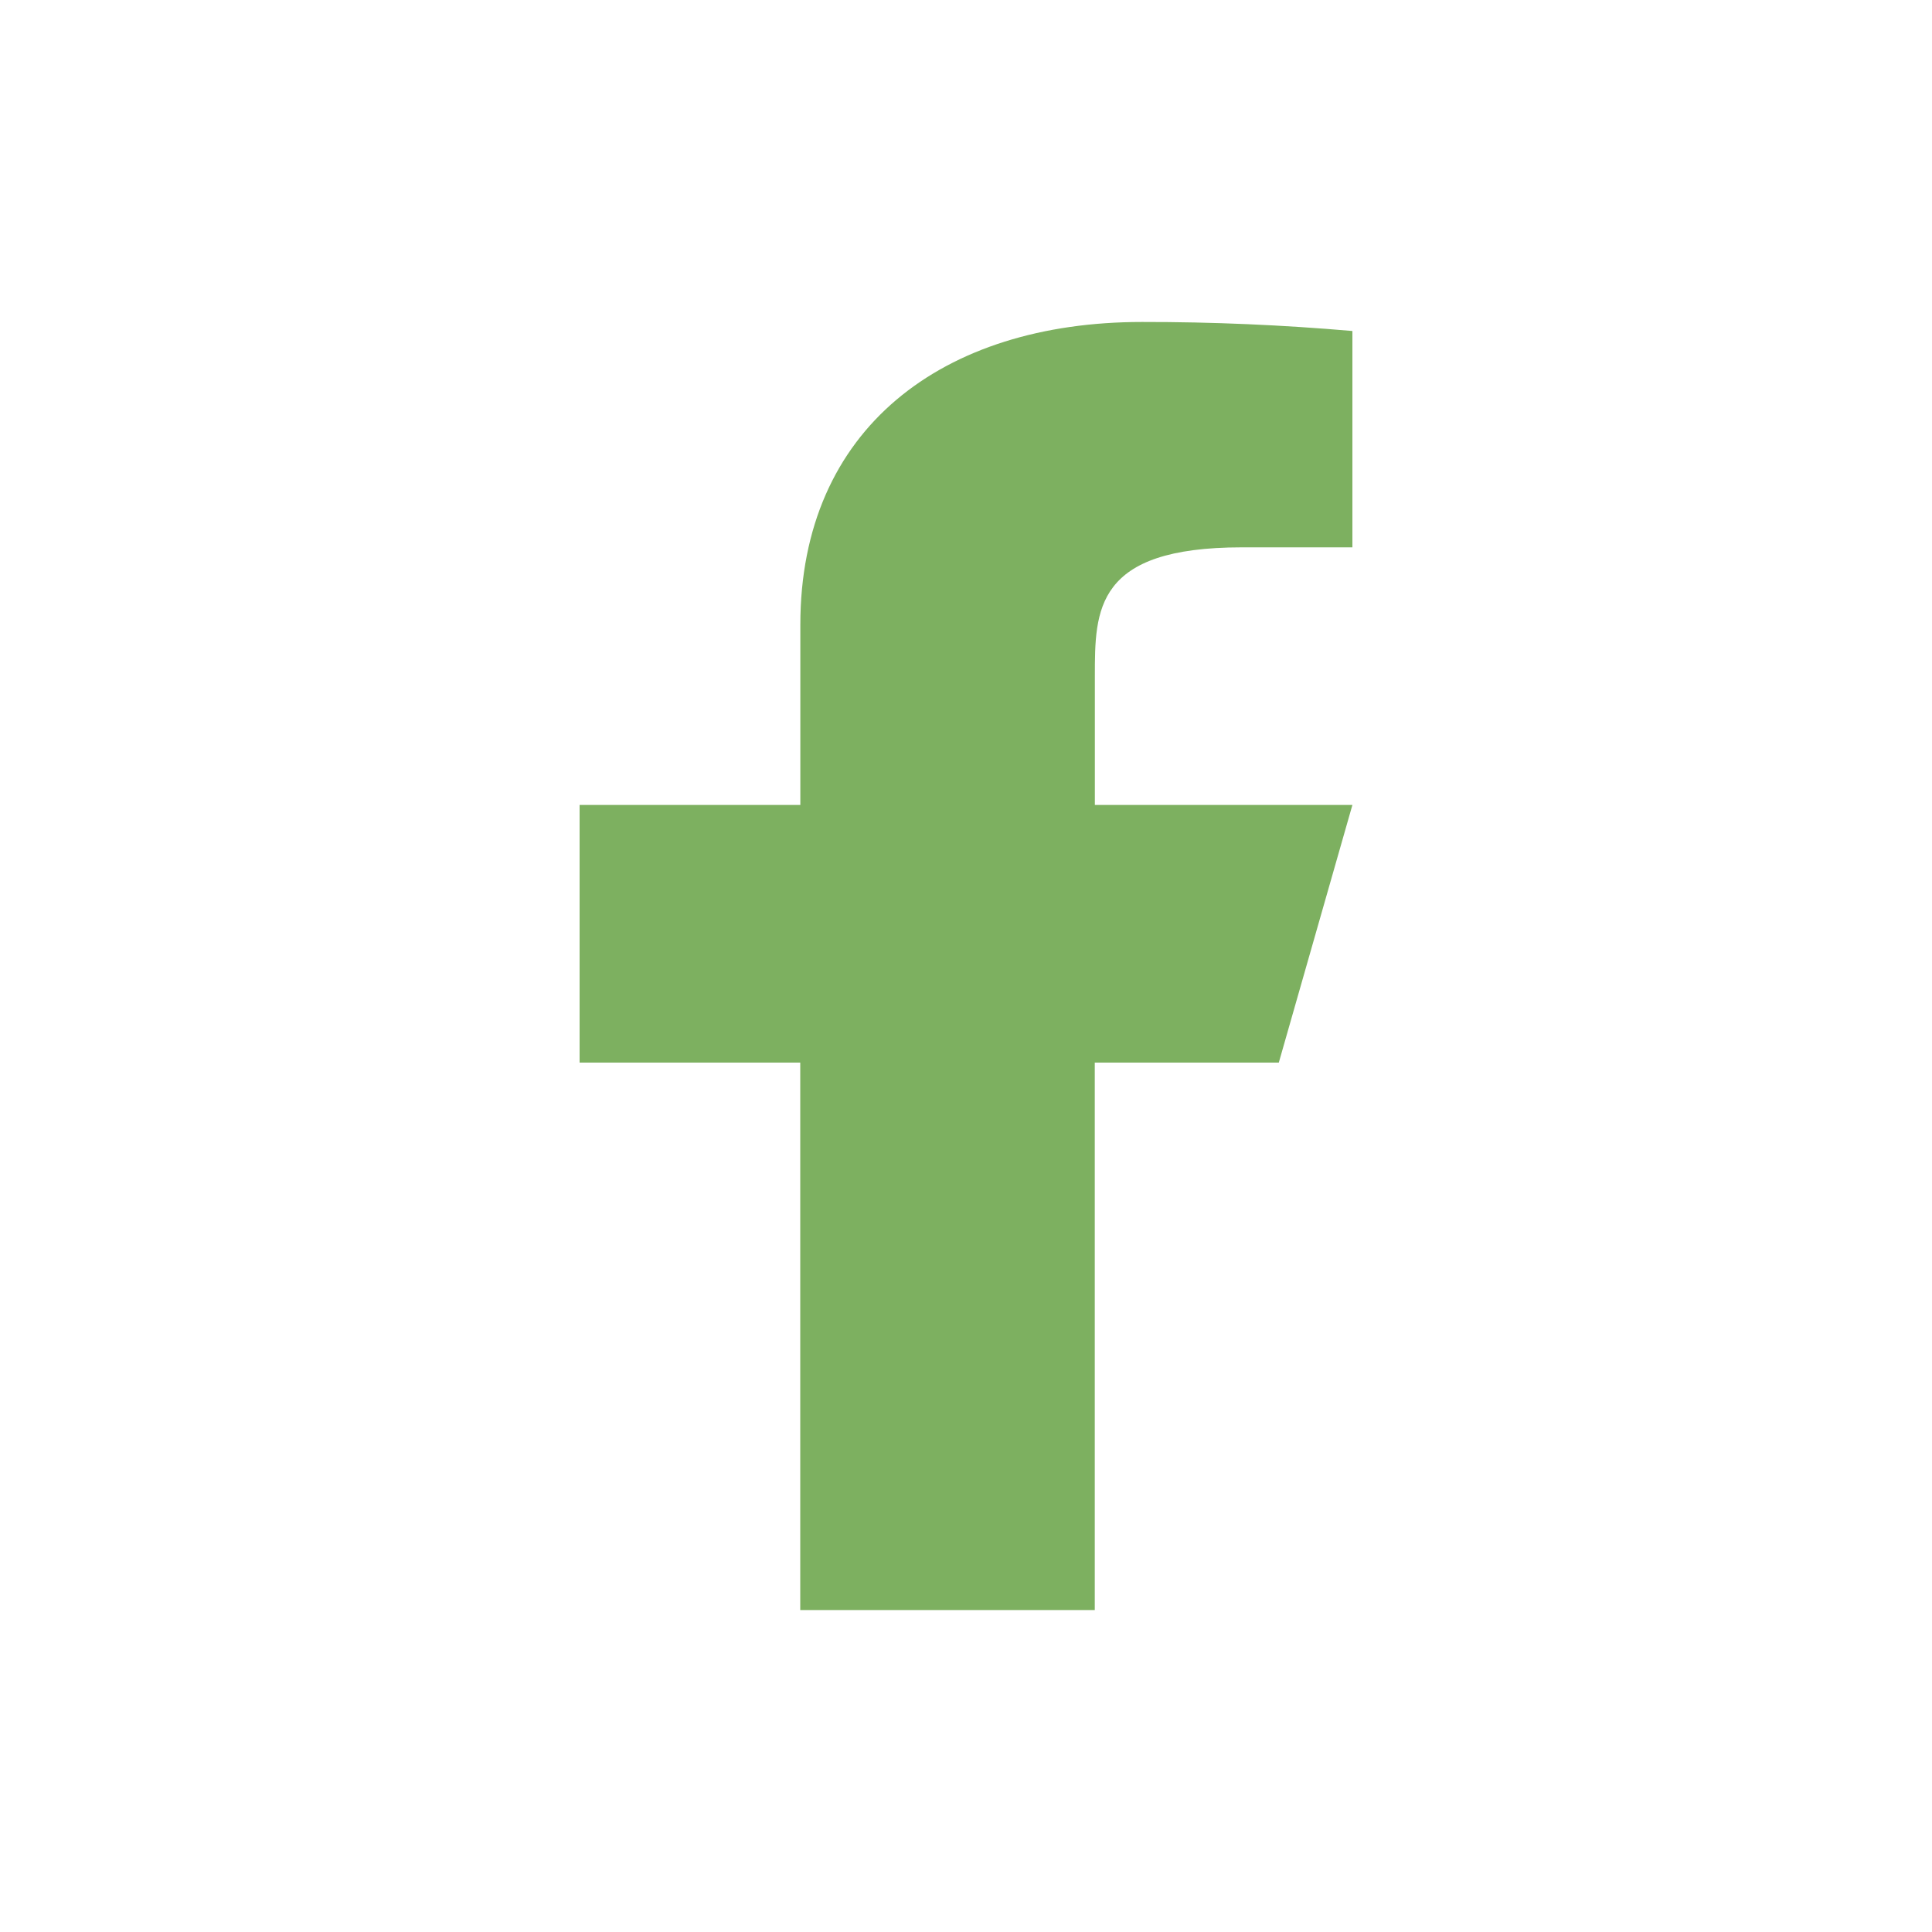
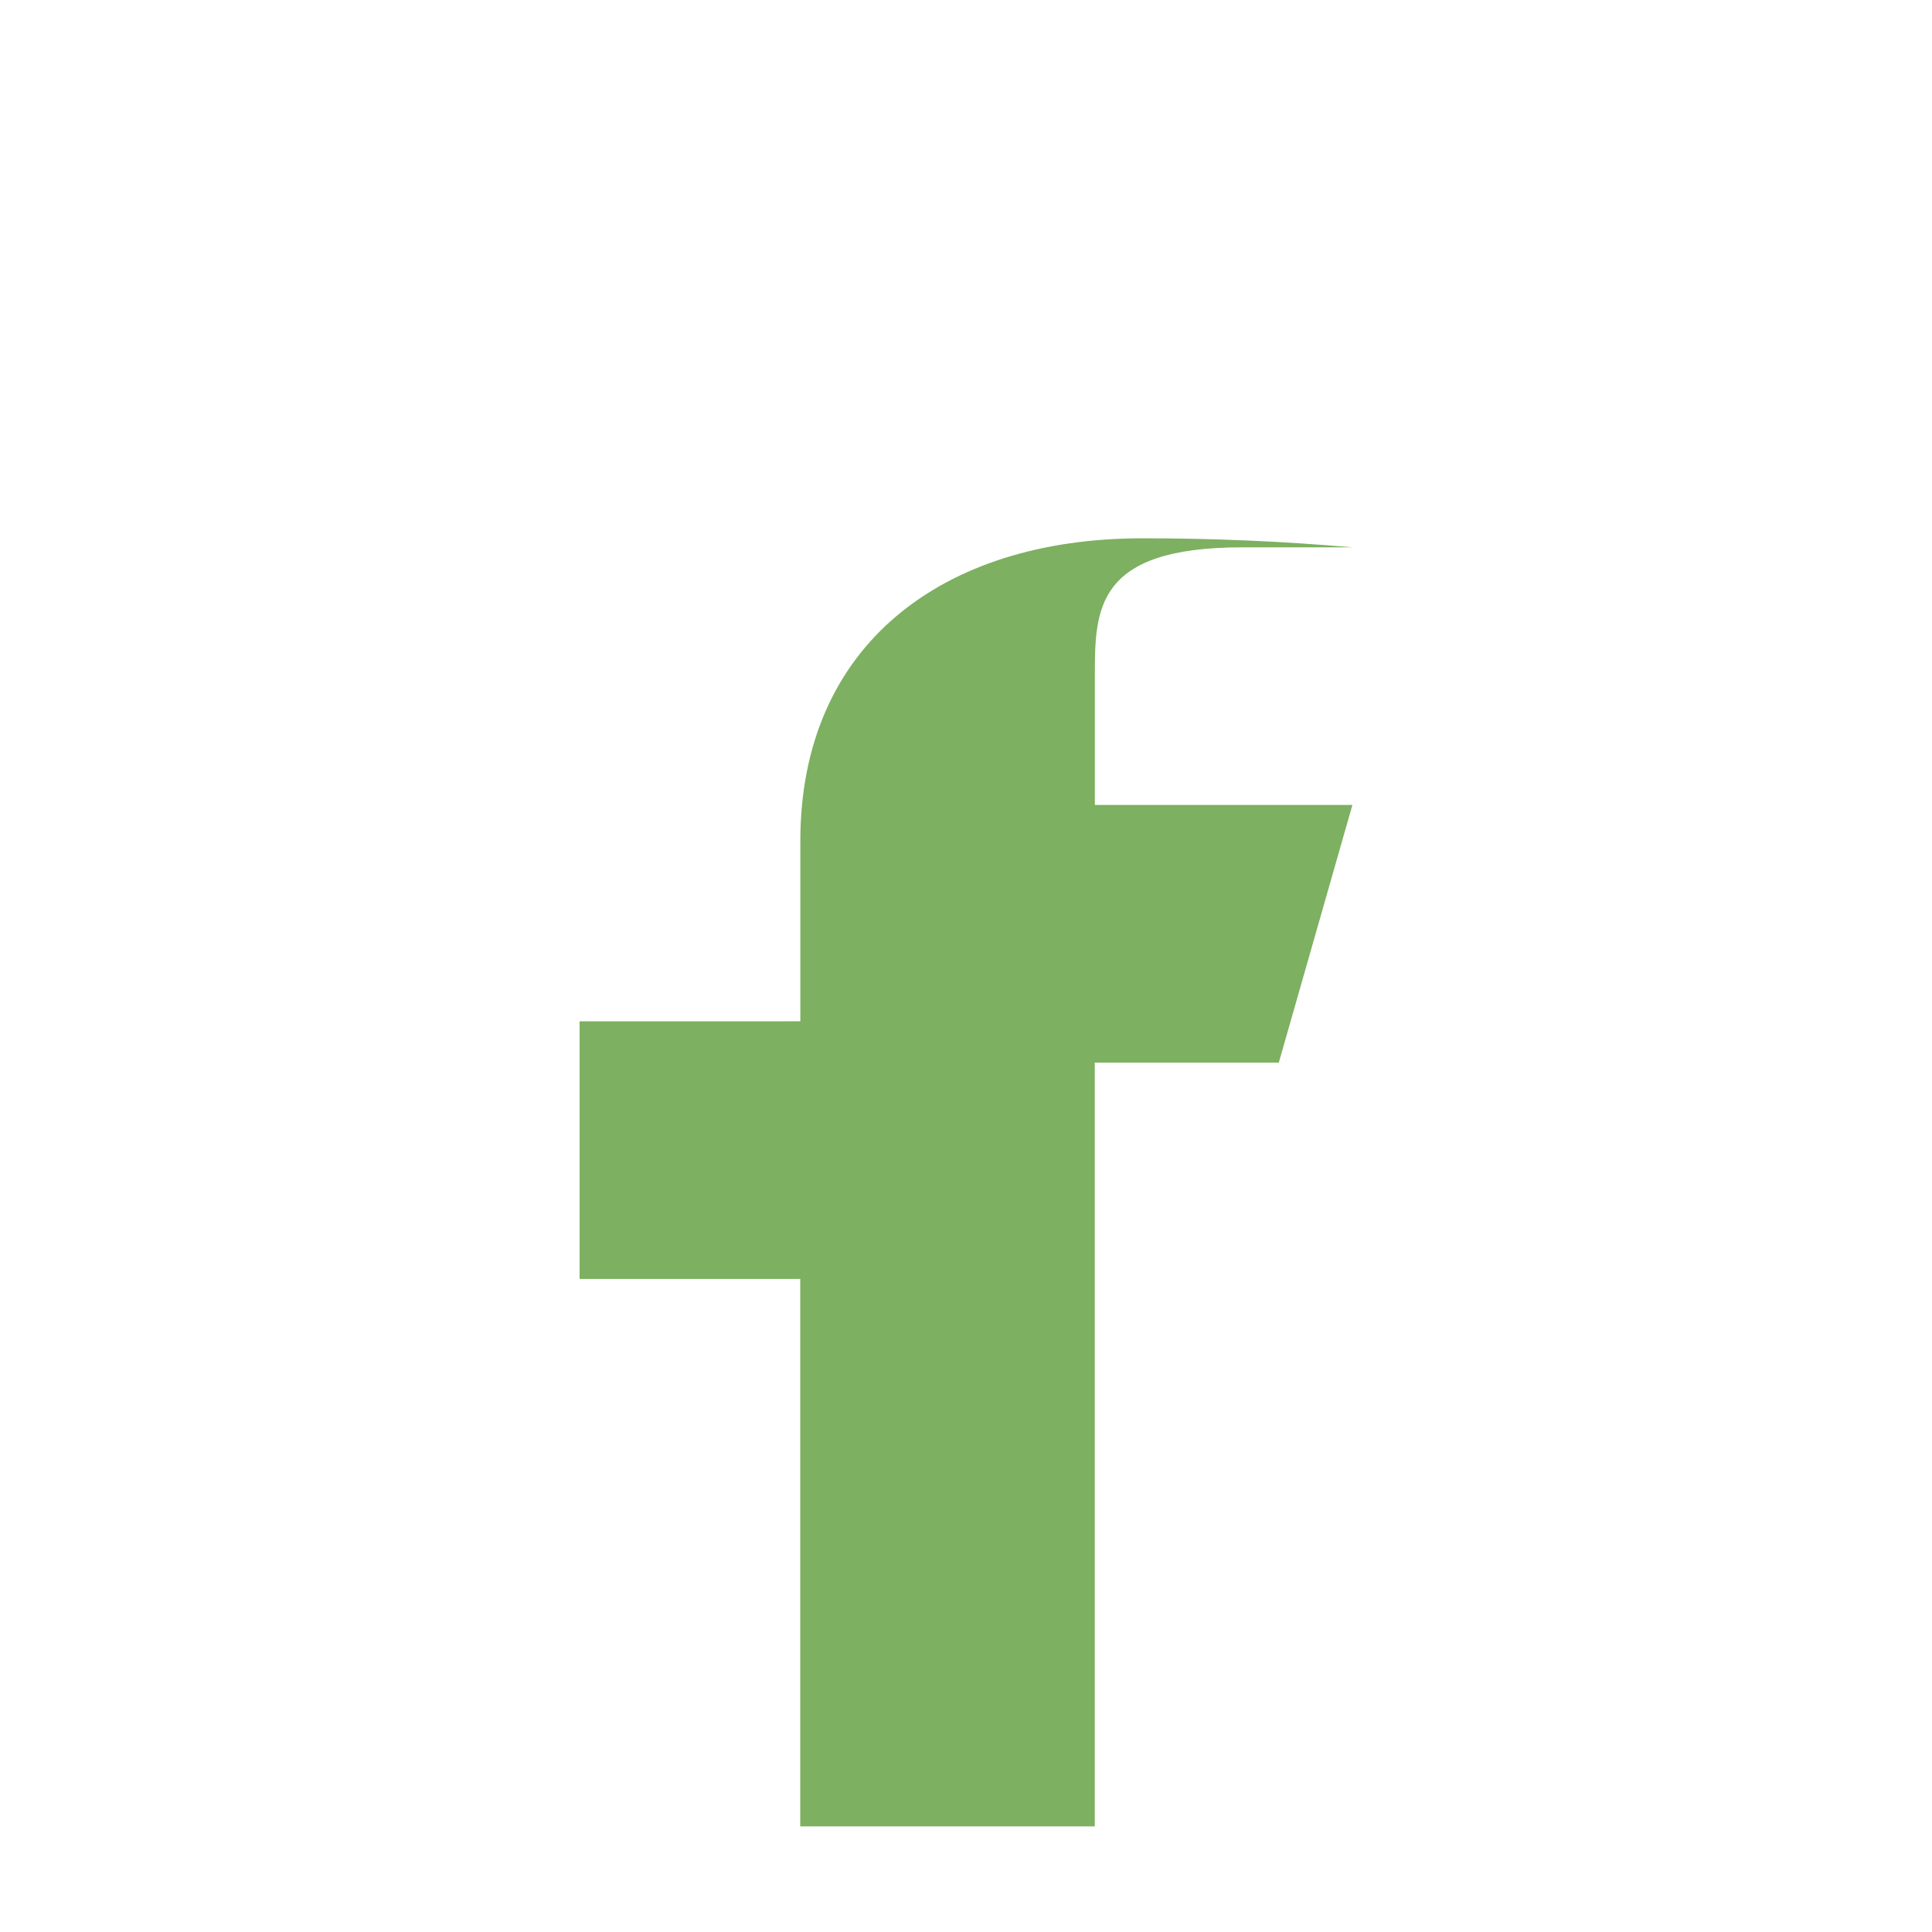
<svg xmlns="http://www.w3.org/2000/svg" version="1.1" id="Layer_1" x="0px" y="0px" width="43px" height="43px" viewBox="0 0 43 43" enable-background="new 0 0 43 43" xml:space="preserve">
  <g opacity="0">
-     <path fill="none" stroke="#8EB93F" stroke-width="0.5" d="M42.5,39.5c0,1.65-1.35,3-3,3h-36c-1.65,0-3-1.35-3-3v-36   c0-1.65,1.35-3,3-3h36c1.65,0,3,1.35,3,3V39.5z" />
-   </g>
-   <path fill="#7DB060" d="M24.366,23.65h4.096l1.638-5.734h-5.732v-2.867c0-1.475,0-2.867,3.275-2.867H30.1V7.367  c-1.556-0.135-3.115-0.203-4.681-0.201c-4.444,0-7.606,2.376-7.606,6.737v4.013H12.9v5.734h4.911v12.184h6.555V23.65z" />
+     </g>
+   <path fill="#7DB060" d="M24.366,23.65h4.096l1.638-5.734h-5.732v-2.867c0-1.475,0-2.867,3.275-2.867H30.1c-1.556-0.135-3.115-0.203-4.681-0.201c-4.444,0-7.606,2.376-7.606,6.737v4.013H12.9v5.734h4.911v12.184h6.555V23.65z" />
</svg>